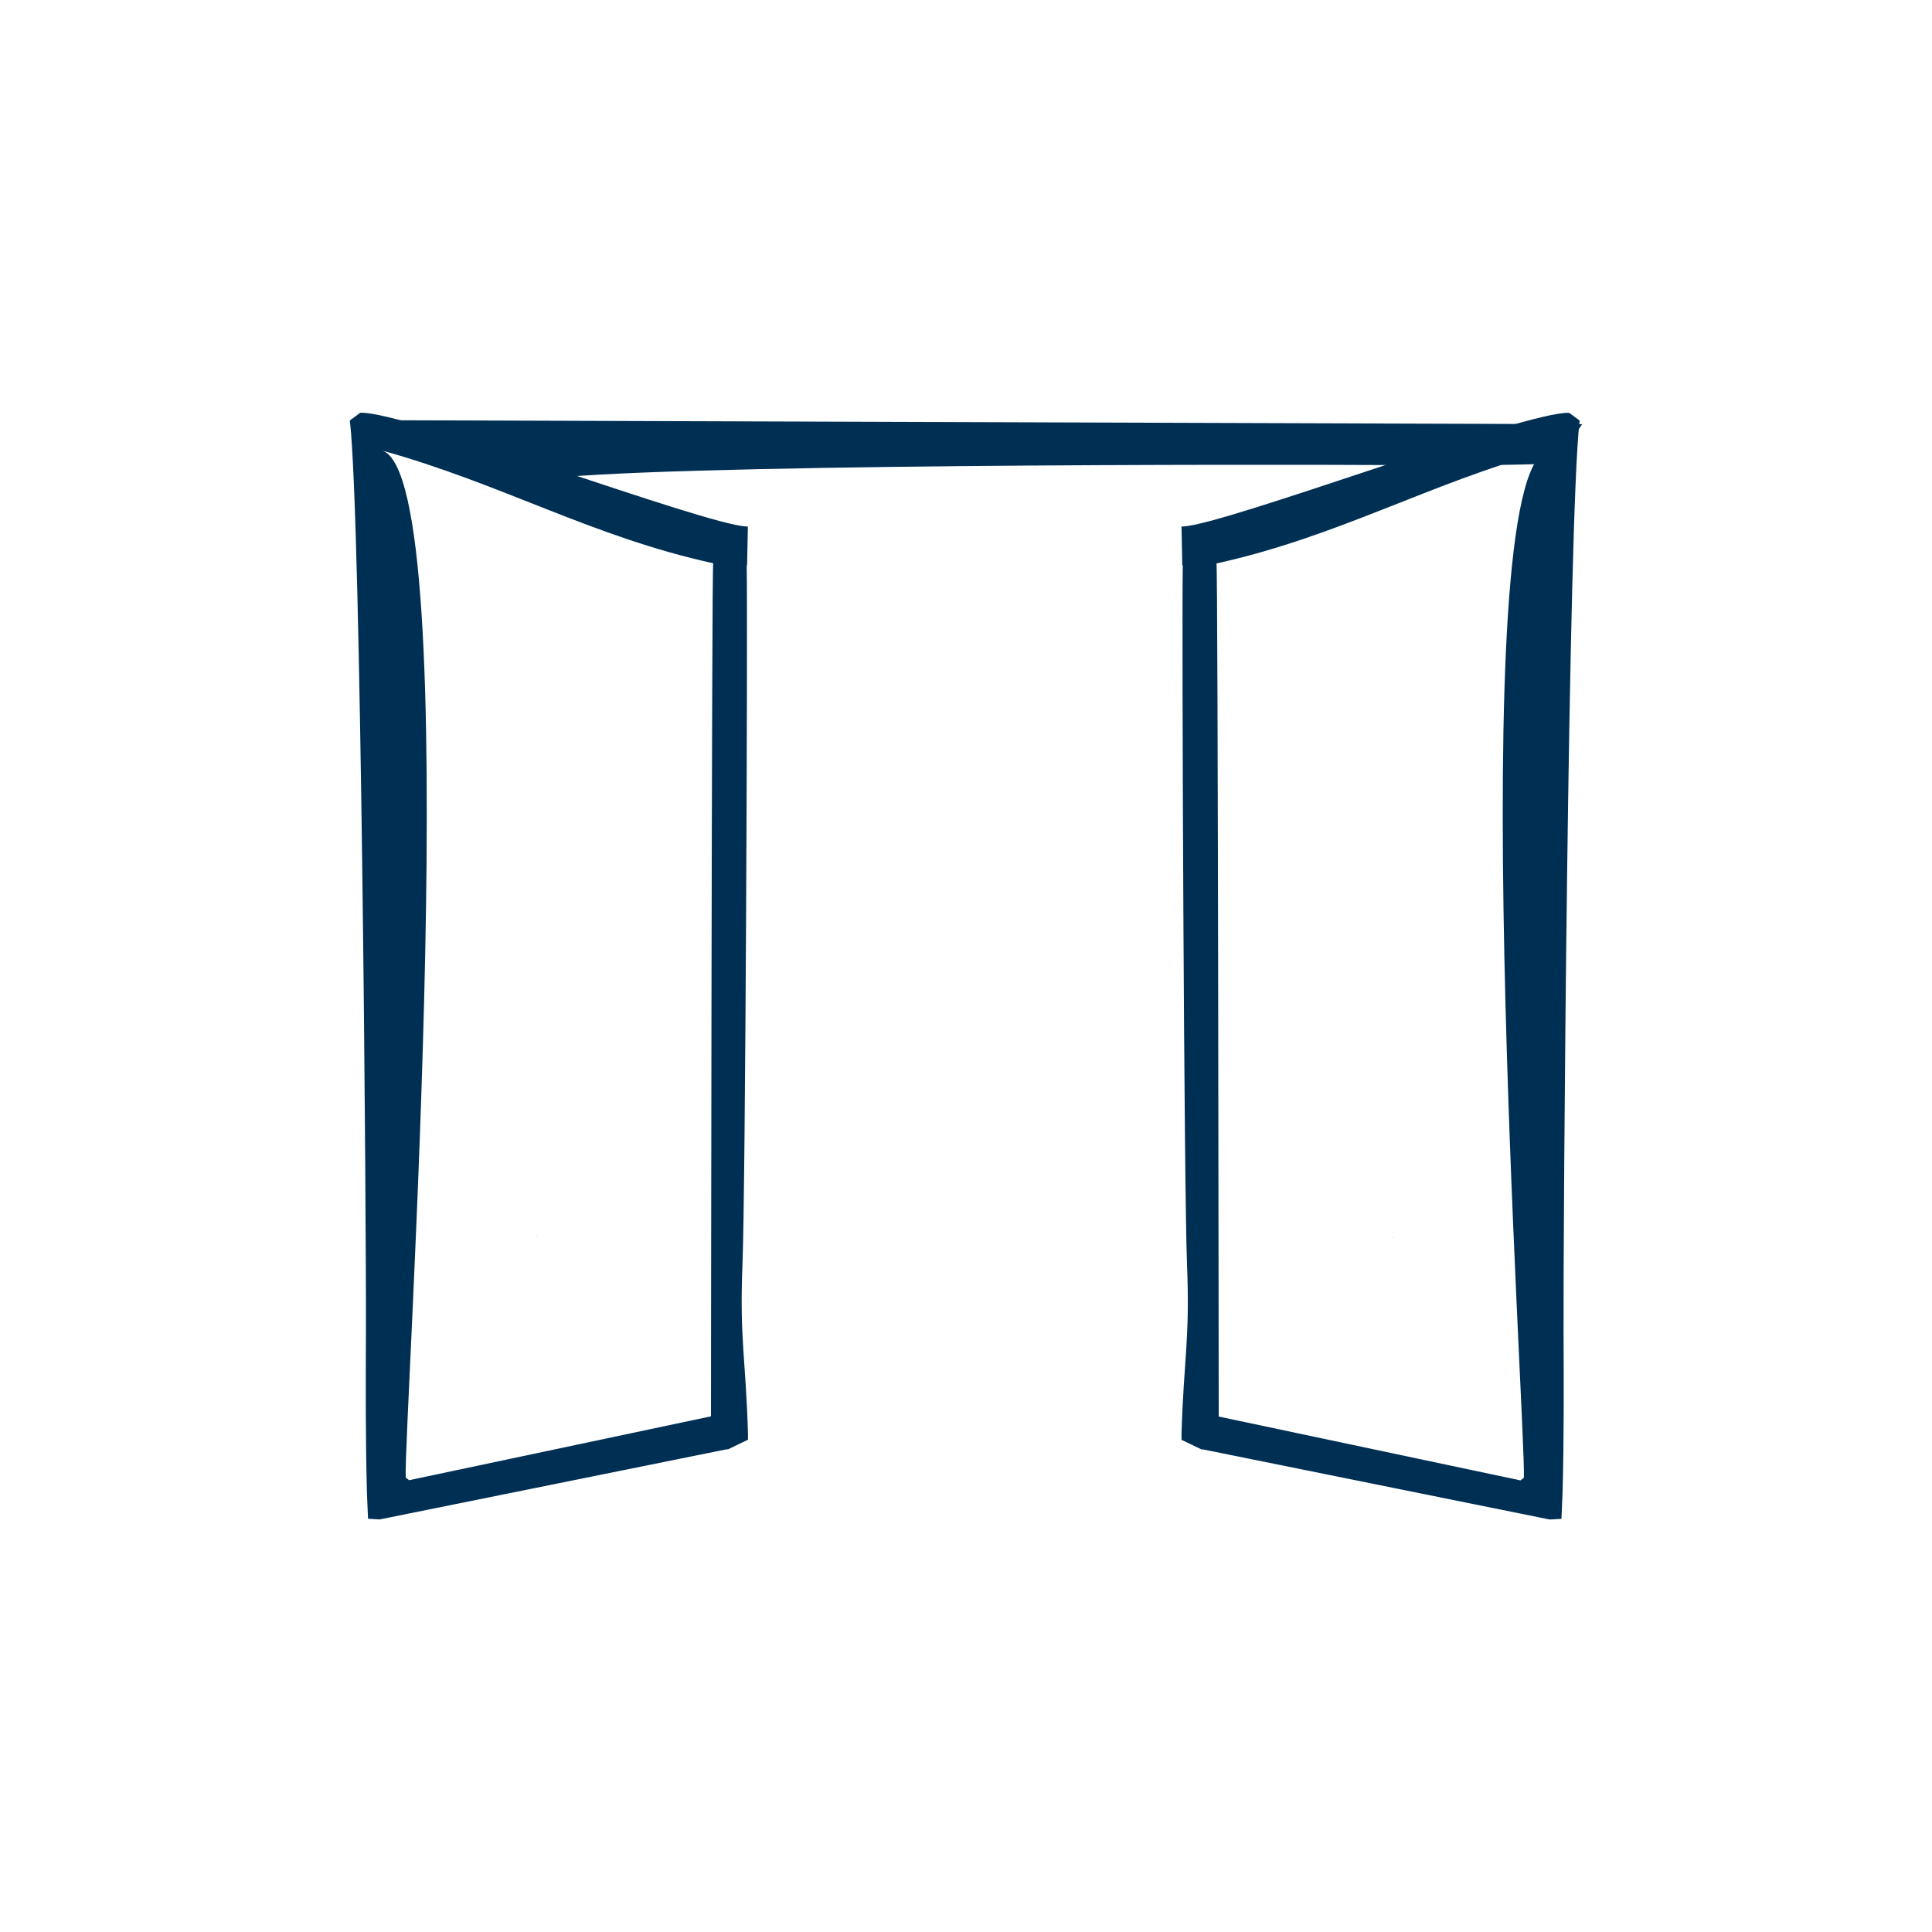
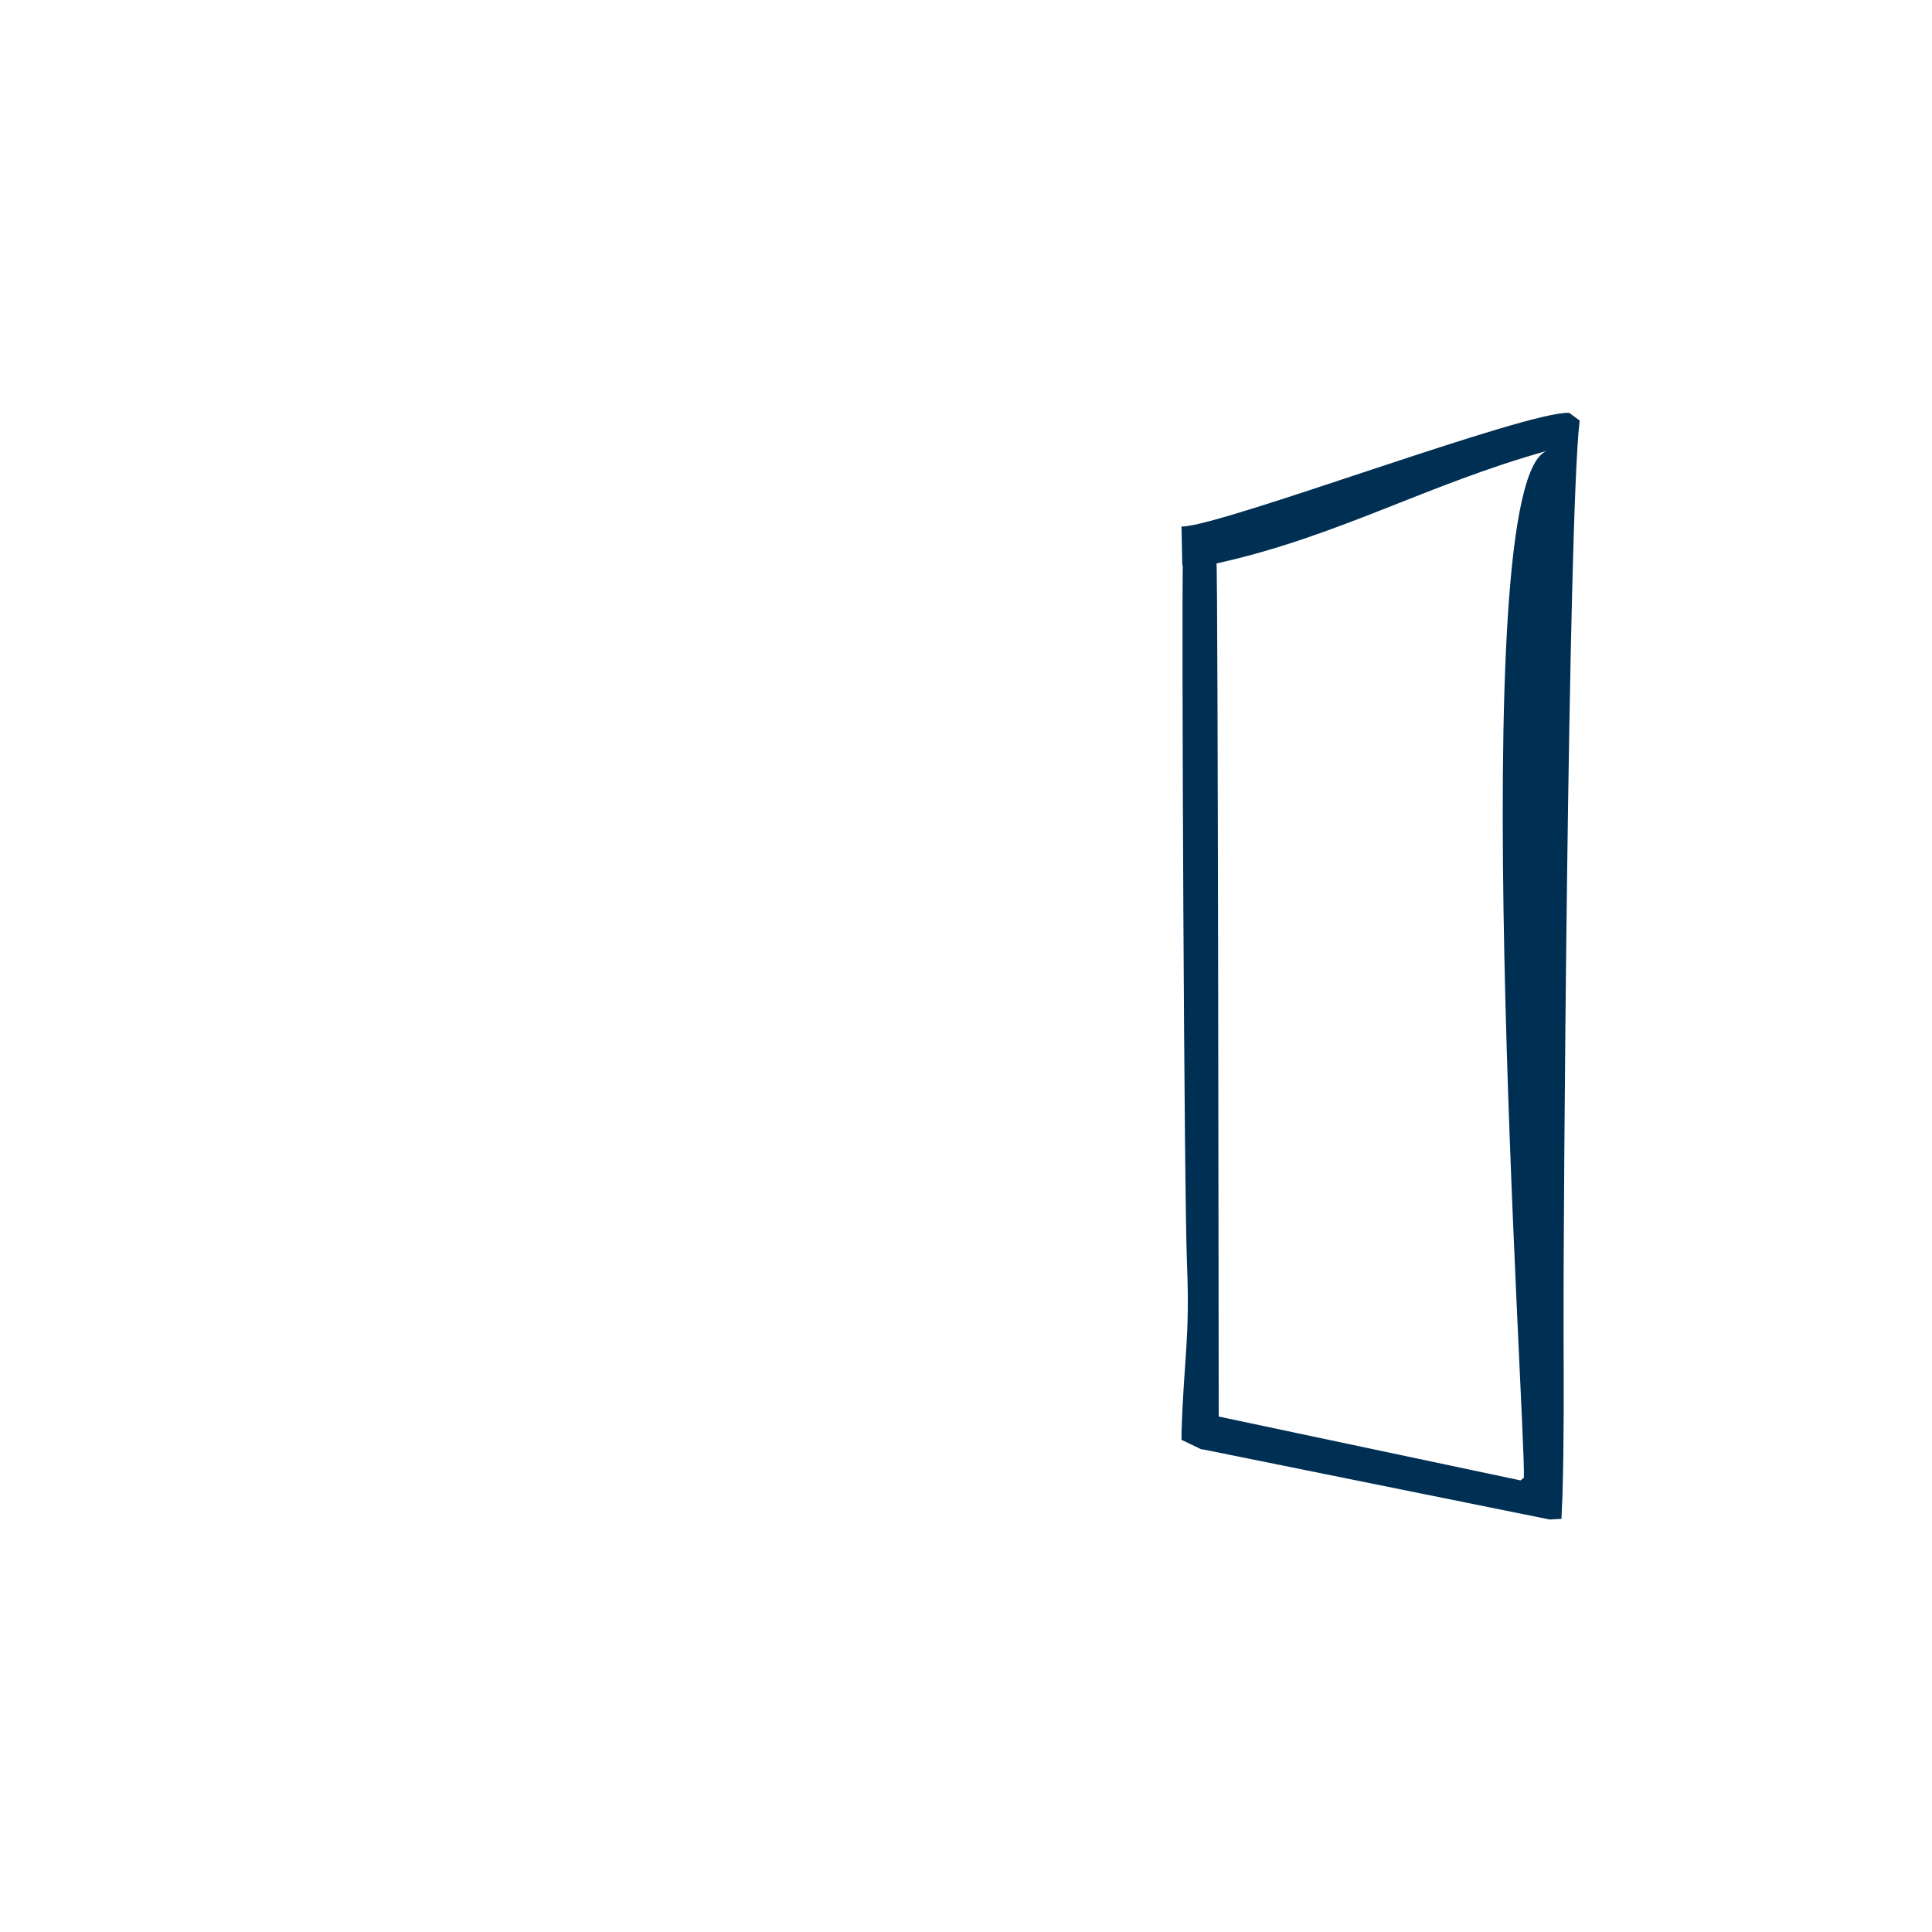
<svg xmlns="http://www.w3.org/2000/svg" id="a" viewBox="0 0 200 200">
-   <path d="M39.51,43.5c5.51,5.24,16.04,6.2,16.04,6.2l.14-.02c10.86-1.68,76.64-1.61,87.49-1.54,5.84,.03,11.9,.07,17.89-.16v-.16l2.72-3.91-124.28-.41Z" style="fill:#002f54;" />
-   <path d="M57.95,137.51h0Zm-.58,.11h0s0,0,0,0h0Zm-1.79-9.51l-.04-.04,.04-.03s0,.04,0,.06m18.01,18.52l-31.24,6.61-.35-.27c-.26-5,6.46-103.84-2.48-106.33,12.45,3.45,21.73,8.92,34.31,11.68-.16-.04-.23,88.31-.23,88.31Zm3.84-92.12h-.15c-4.34-.16-35.66-12.02-39.99-11.77l-1.08,.8,.02,.14c1.17,10.18,1.7,84.07,1.65,94.24-.02,5.48-.05,11.15,.11,16.76l.11,2.55,1.21,.07,35.91-7.26h.15l2.06-.99v-.67h0c-.23-7.78-.88-9.75-.57-17.47,.31-7.53,.55-65.45,.44-72.39h.04l.08-4.01Z" style="fill:#002f54;" />
  <path d="M141.76,137.51h0Zm.6,.11s0,0,0,0h0Zm1.8-9.51s0-.04,0-.06l.04,.03-.04,.04m-18.24-69.79c12.58-2.77,21.86-8.23,34.31-11.68-8.95,2.48-2.23,101.33-2.48,106.33l-.35,.27-31.24-6.61s-.07-88.34-.23-88.31Zm-3.52,.19h.04c-.11,6.94,.13,64.86,.44,72.39,.31,7.73-.33,9.69-.57,17.47h0v.67l2.06,.99h.15l35.91,7.26,1.21-.07,.11-2.55c.16-5.61,.13-11.29,.11-16.76-.05-10.17,.47-84.06,1.65-94.24l.02-.14-1.08-.8c-4.33-.26-35.65,11.6-39.99,11.76h-.15l.08,4.02Z" style="fill:#002f54;" />
</svg>